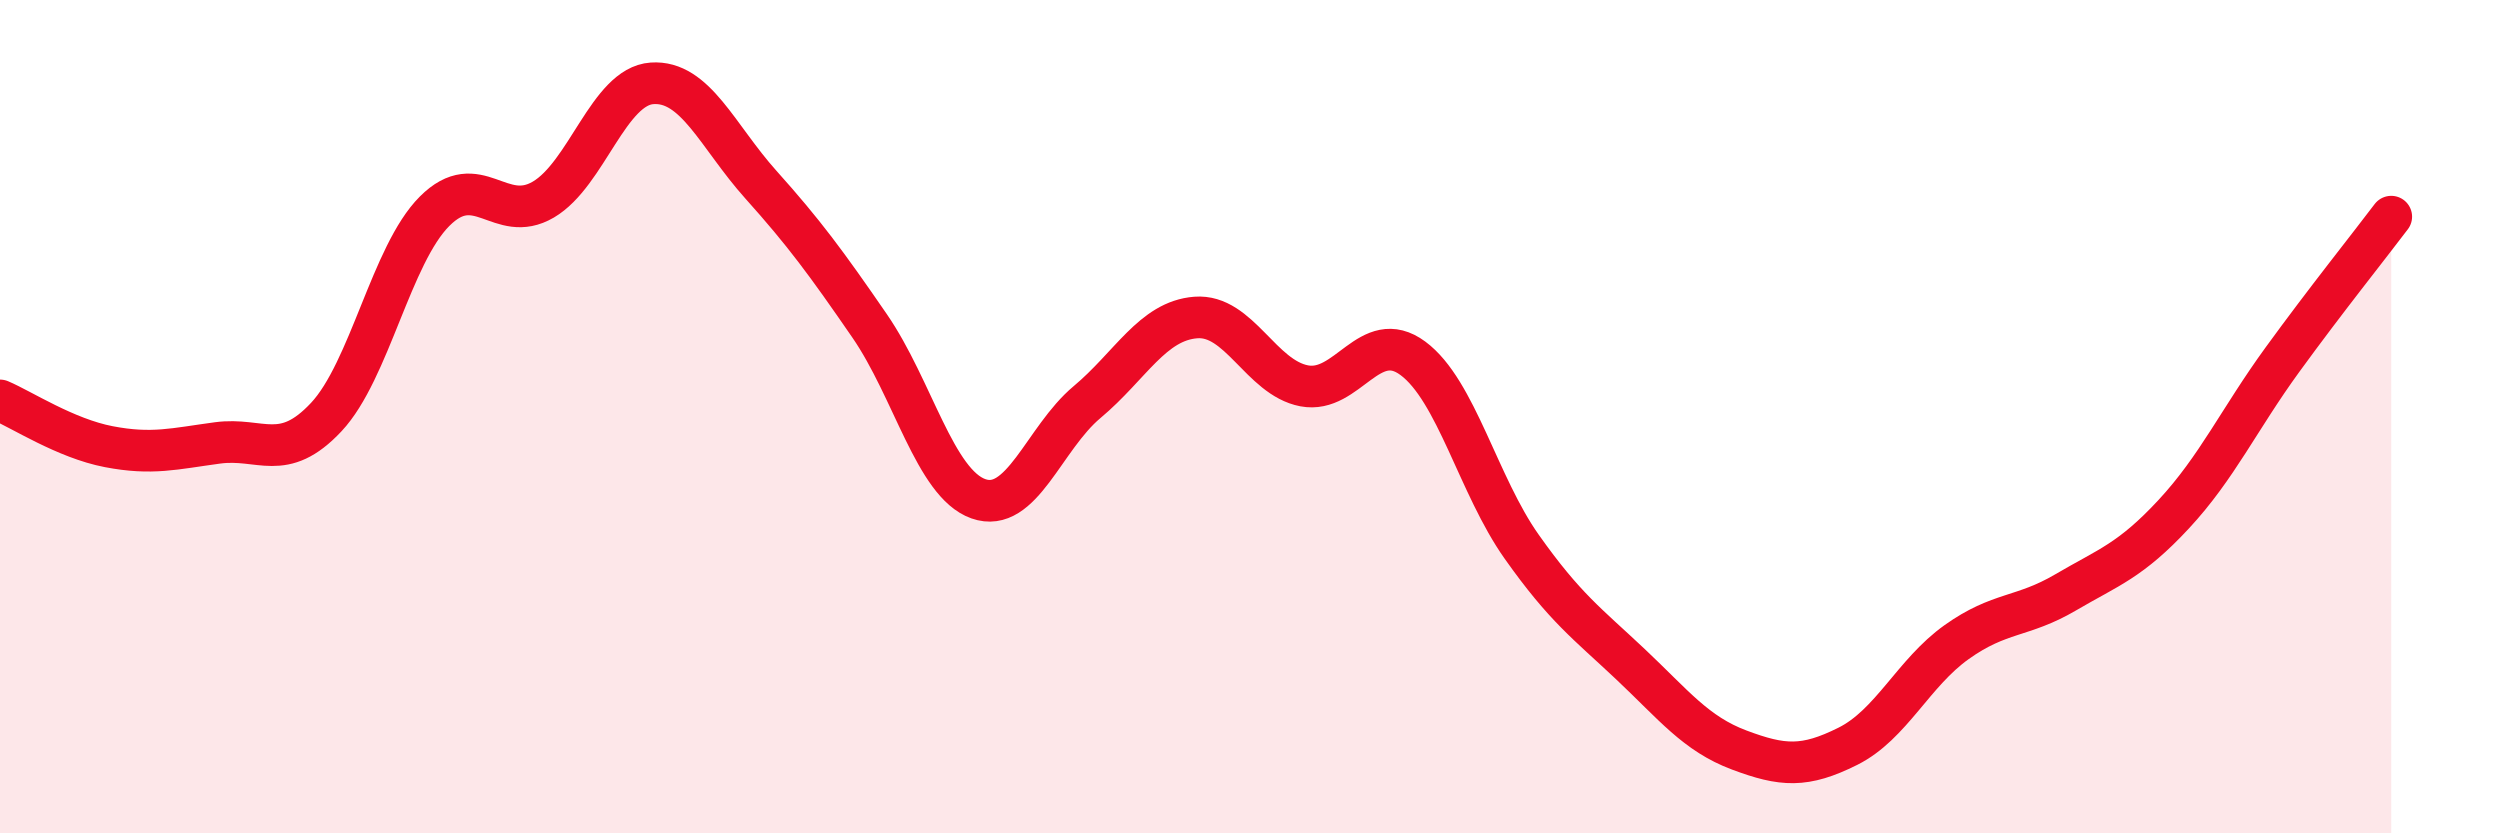
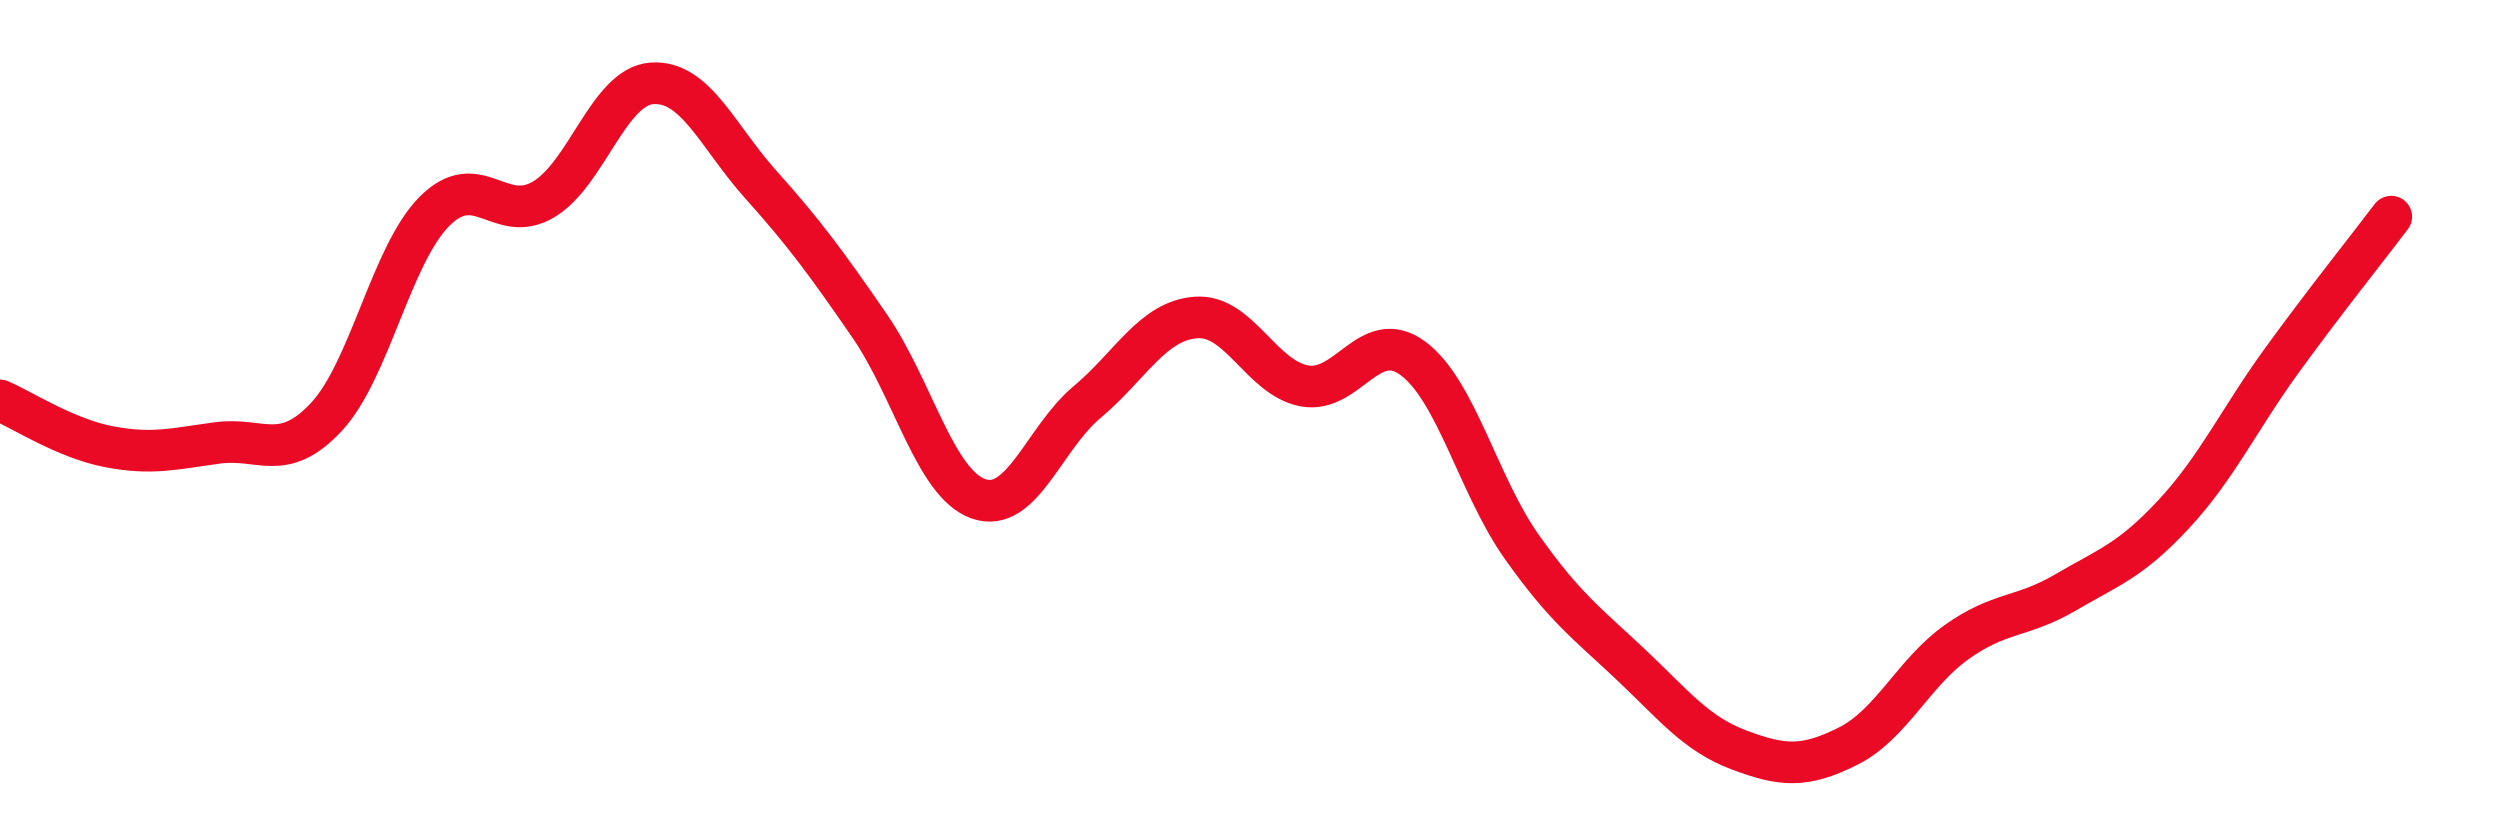
<svg xmlns="http://www.w3.org/2000/svg" width="60" height="20" viewBox="0 0 60 20">
-   <path d="M 0,9.61 C 0.52,9.83 1.57,10.52 2.61,10.72 C 3.65,10.92 4.18,10.77 5.22,10.63 C 6.26,10.49 6.79,11.12 7.83,10.01 C 8.87,8.9 9.39,6.11 10.43,5.07 C 11.47,4.03 12,5.4 13.04,4.79 C 14.08,4.18 14.61,2.07 15.65,2 C 16.69,1.93 17.22,3.27 18.26,4.43 C 19.3,5.59 19.83,6.31 20.87,7.82 C 21.91,9.33 22.44,11.6 23.48,11.97 C 24.52,12.34 25.05,10.52 26.09,9.65 C 27.13,8.78 27.66,7.7 28.7,7.62 C 29.74,7.54 30.26,9.06 31.3,9.26 C 32.34,9.46 32.87,7.83 33.91,8.6 C 34.95,9.37 35.48,11.65 36.52,13.12 C 37.56,14.59 38.09,14.96 39.13,15.94 C 40.17,16.92 40.7,17.61 41.74,18 C 42.78,18.39 43.31,18.43 44.35,17.91 C 45.39,17.39 45.92,16.15 46.96,15.41 C 48,14.67 48.53,14.83 49.57,14.22 C 50.61,13.61 51.13,13.46 52.17,12.34 C 53.21,11.22 53.74,10.06 54.78,8.63 C 55.82,7.2 56.87,5.89 57.39,5.2L57.39 20L0 20Z" fill="#EB0A25" opacity="0.1" stroke-linecap="round" stroke-linejoin="round" />
  <path d="M 0,9.61 C 0.52,9.83 1.57,10.52 2.61,10.72 C 3.65,10.92 4.18,10.77 5.22,10.63 C 6.26,10.49 6.79,11.12 7.83,10.01 C 8.87,8.9 9.39,6.11 10.43,5.07 C 11.47,4.03 12,5.4 13.04,4.79 C 14.08,4.18 14.61,2.07 15.65,2 C 16.69,1.93 17.22,3.27 18.26,4.43 C 19.3,5.59 19.83,6.31 20.87,7.82 C 21.91,9.33 22.44,11.6 23.48,11.97 C 24.52,12.34 25.05,10.52 26.09,9.65 C 27.13,8.78 27.66,7.7 28.7,7.62 C 29.74,7.54 30.26,9.06 31.3,9.26 C 32.34,9.46 32.87,7.83 33.91,8.6 C 34.95,9.37 35.48,11.65 36.52,13.12 C 37.56,14.59 38.09,14.96 39.13,15.94 C 40.17,16.92 40.7,17.61 41.74,18 C 42.78,18.39 43.31,18.43 44.35,17.91 C 45.39,17.39 45.92,16.15 46.96,15.41 C 48,14.67 48.53,14.83 49.57,14.22 C 50.61,13.61 51.13,13.46 52.17,12.34 C 53.21,11.22 53.74,10.06 54.78,8.63 C 55.82,7.2 56.87,5.89 57.39,5.2" stroke="#EB0A25" stroke-width="1" fill="none" stroke-linecap="round" stroke-linejoin="round" />
</svg>